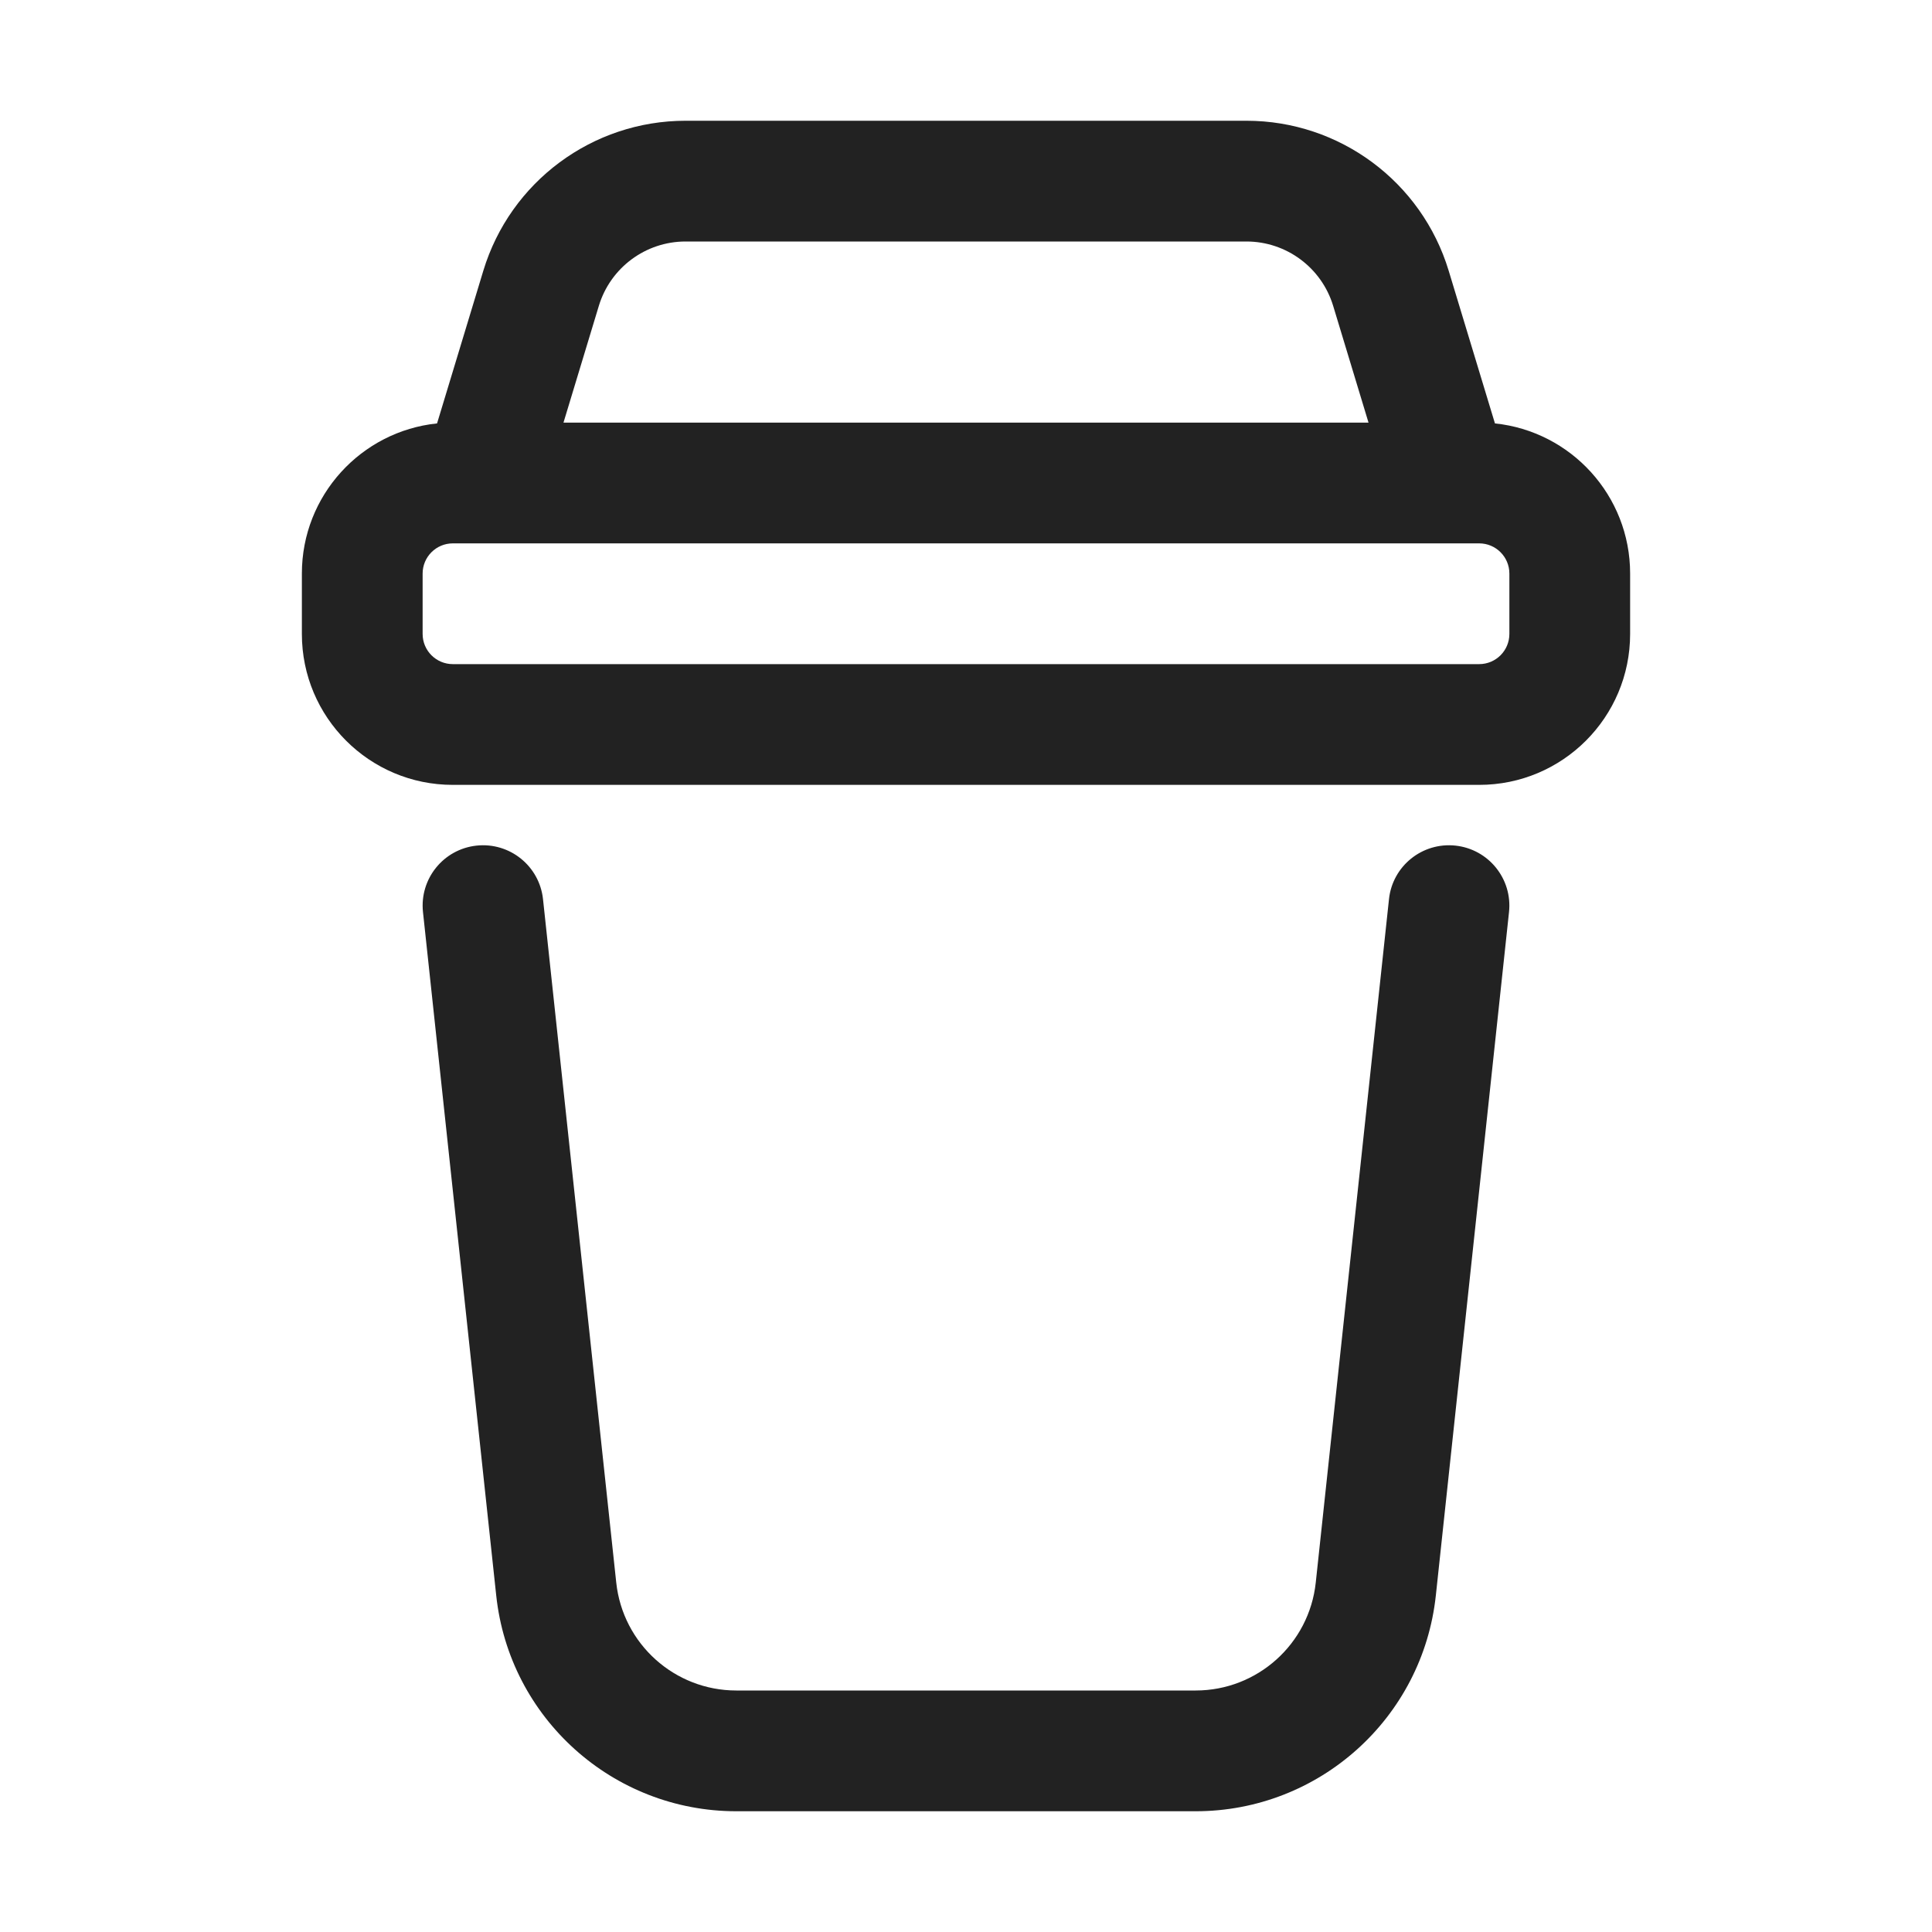
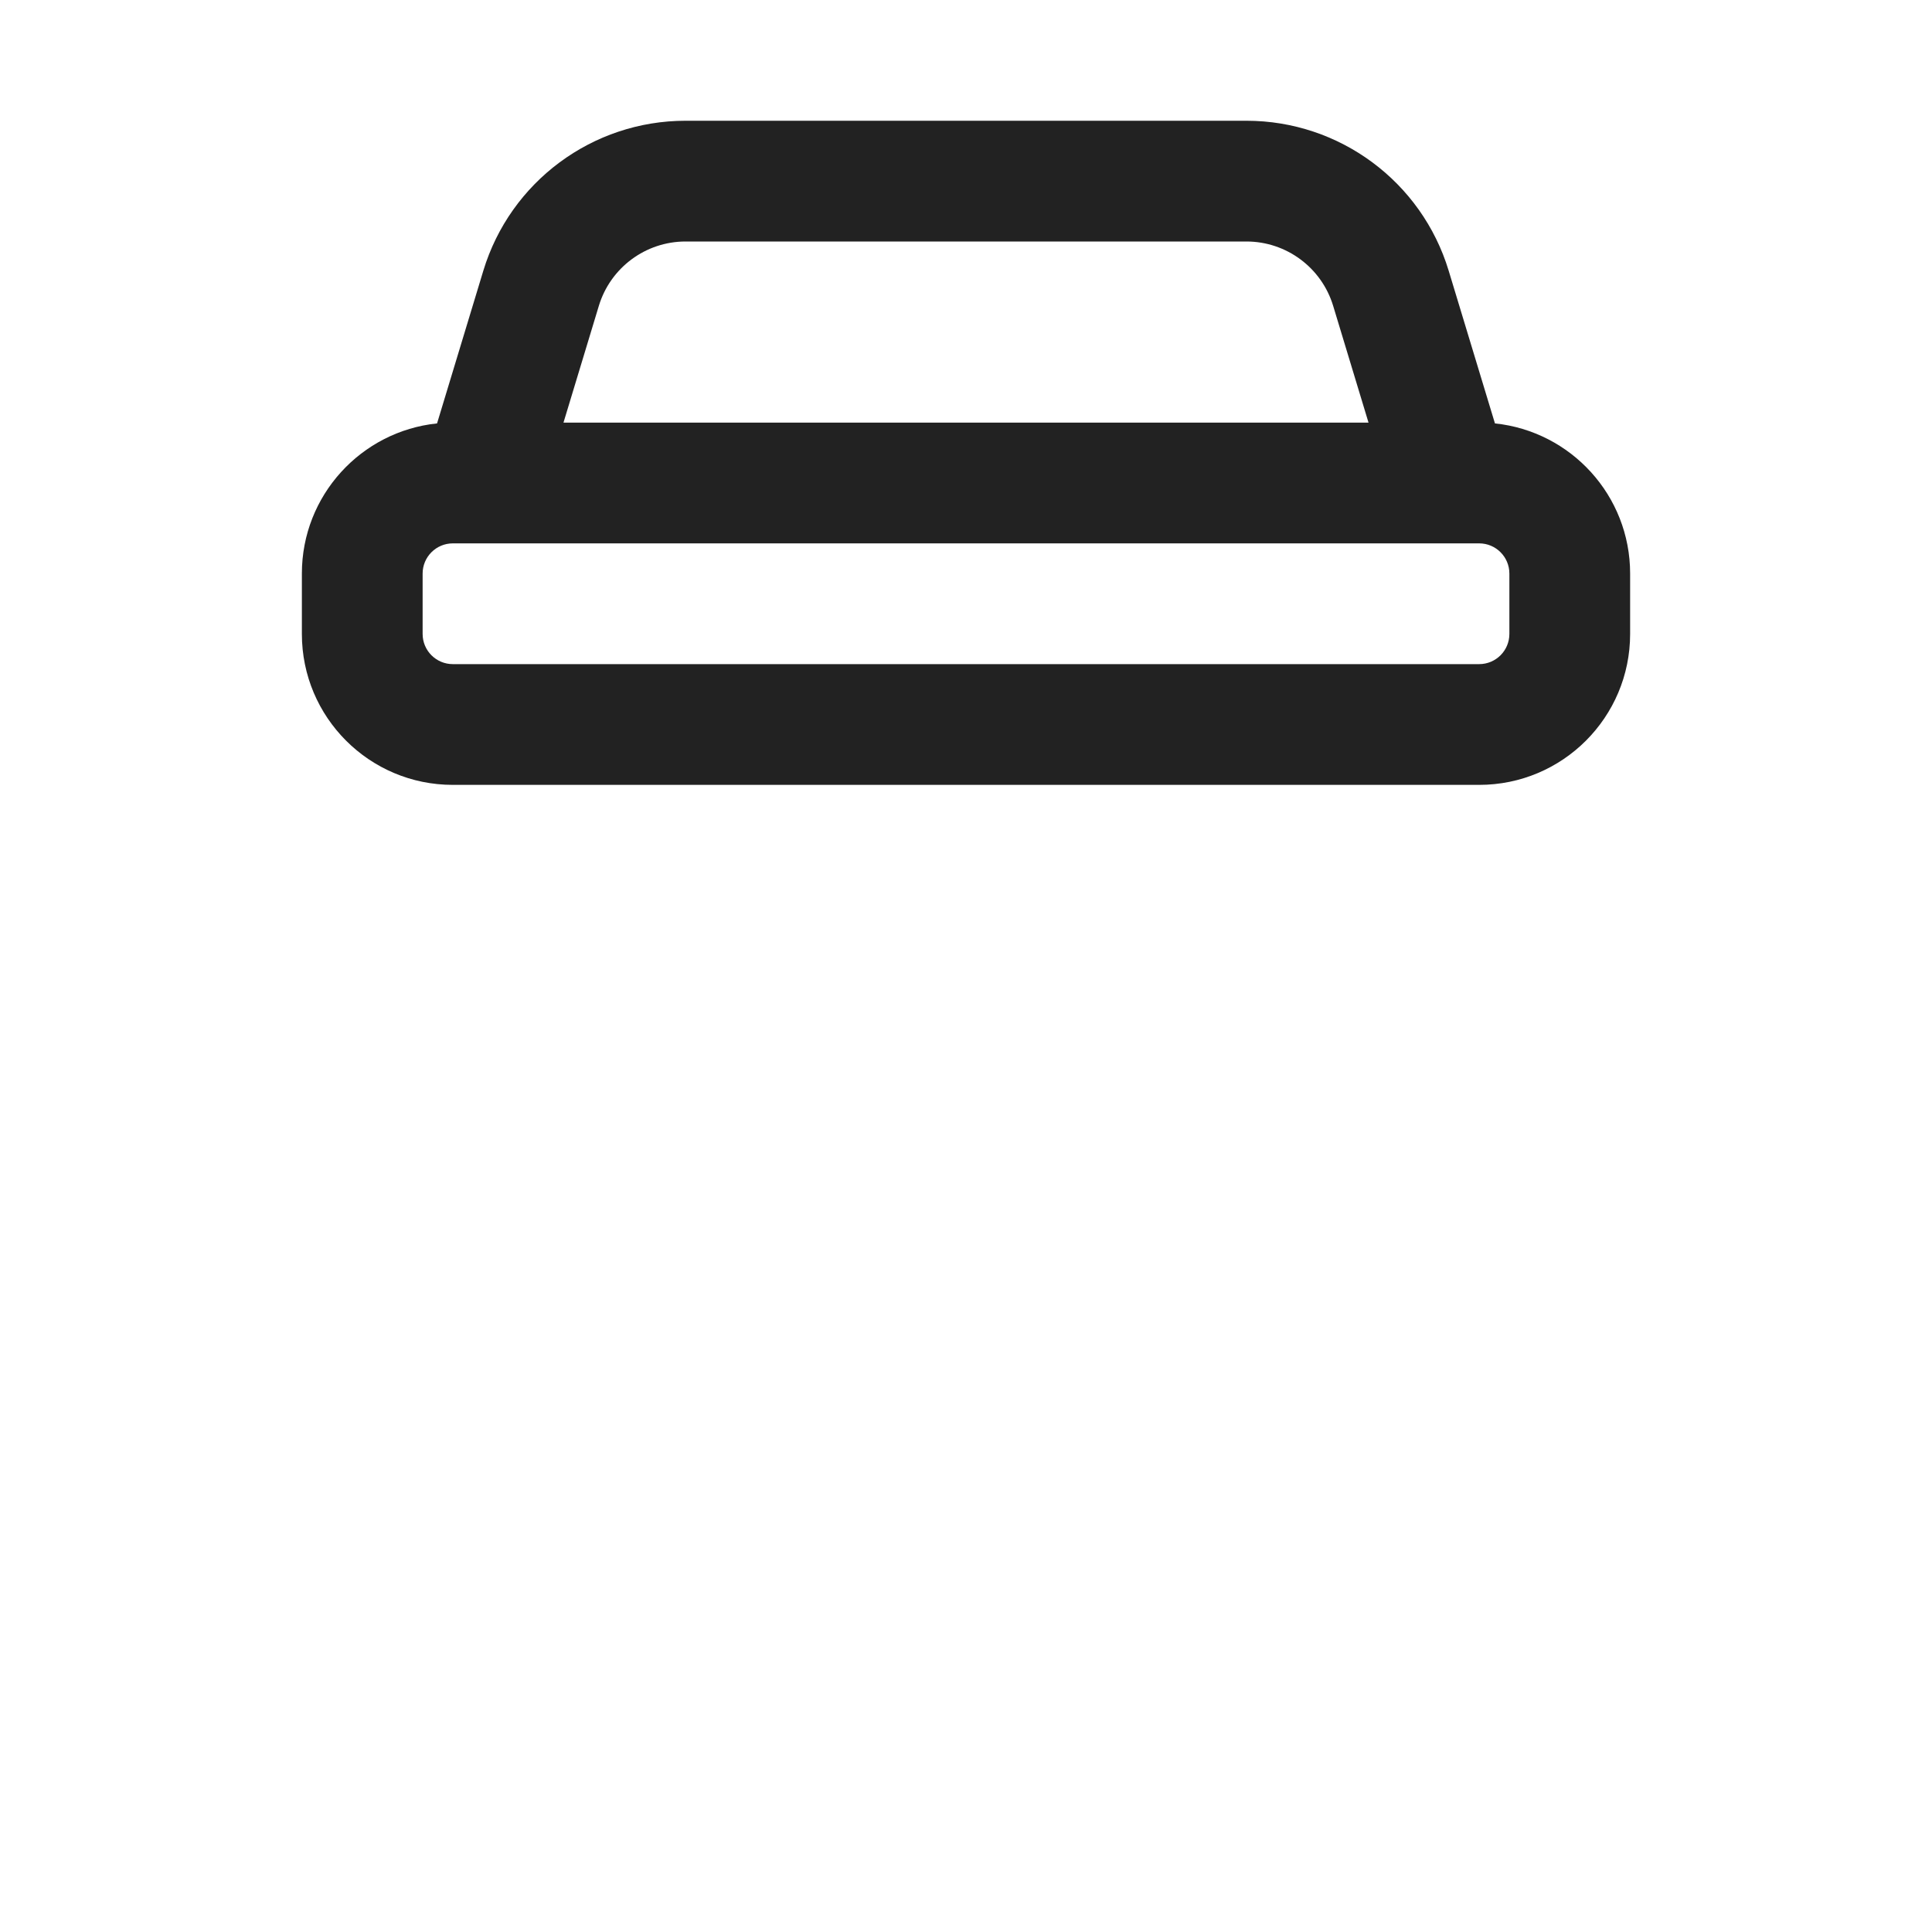
<svg xmlns="http://www.w3.org/2000/svg" width="32" height="32" viewBox="0 0 32 32" fill="none">
  <path fill-rule="evenodd" clip-rule="evenodd" d="M11.355 2C9.813 2 8.452 3.009 8.005 4.485L7.239 7.013C5.981 7.144 5 8.207 5 9.5V10.5C5 11.881 6.119 13 7.5 13H24.5C25.881 13 27 11.881 27 10.5V9.5C27 8.207 26.019 7.144 24.761 7.013L23.995 4.485C23.548 3.009 22.187 2 20.645 2H11.355ZM22.667 7L22.081 5.065C21.889 4.433 21.306 4 20.645 4H11.355C10.694 4 10.111 4.433 9.919 5.065L9.333 7H22.667ZM7.5 9C7.224 9 7 9.224 7 9.5V10.5C7 10.776 7.224 11 7.5 11H24.5C24.776 11 25 10.776 25 10.5V9.5C25 9.224 24.776 9 24.5 9H7.5Z" fill="#222222" />
-   <path d="M7.893 14.006C8.443 13.947 8.935 14.344 8.994 14.893L10.207 26.213C10.316 27.229 11.174 28 12.196 28H19.804C20.826 28 21.684 27.229 21.793 26.213L23.006 14.893C23.064 14.344 23.557 13.947 24.107 14.006C24.656 14.065 25.053 14.557 24.994 15.107L23.782 26.426C23.564 28.459 21.848 30 19.804 30H12.196C10.152 30 8.436 28.459 8.219 26.426L7.006 15.107C6.947 14.557 7.344 14.065 7.893 14.006Z" fill="#222222" />
</svg>